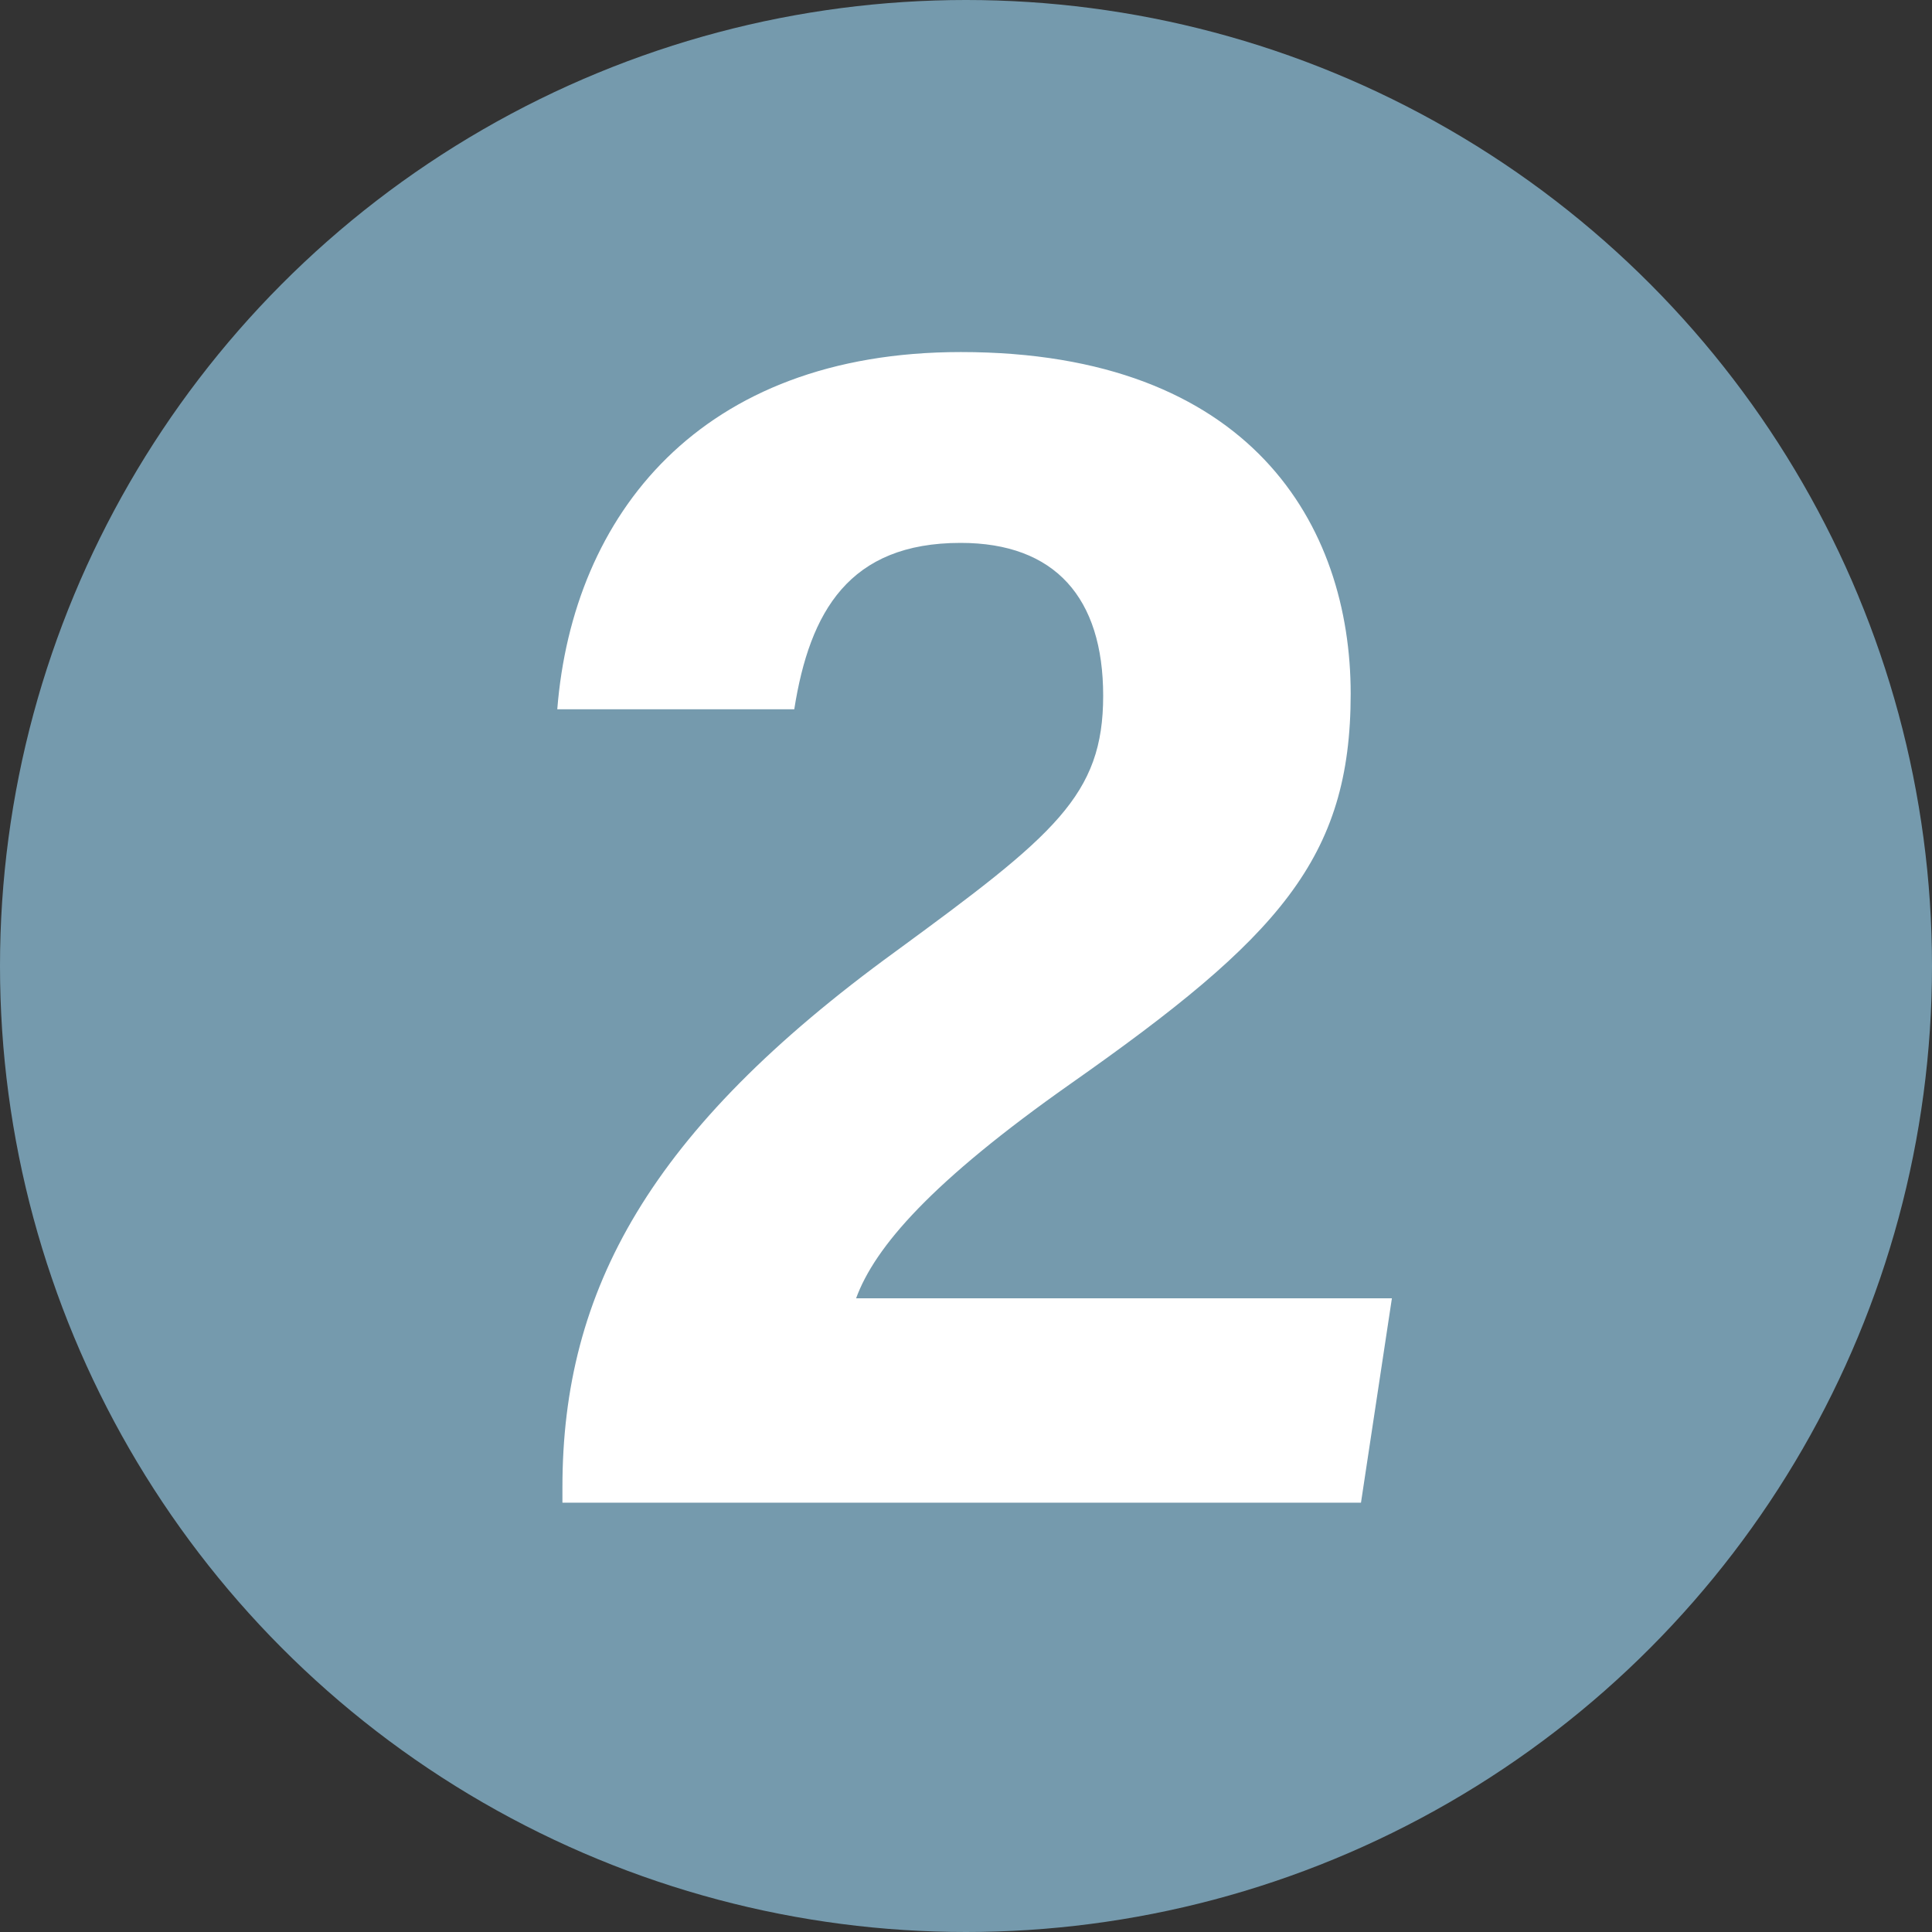
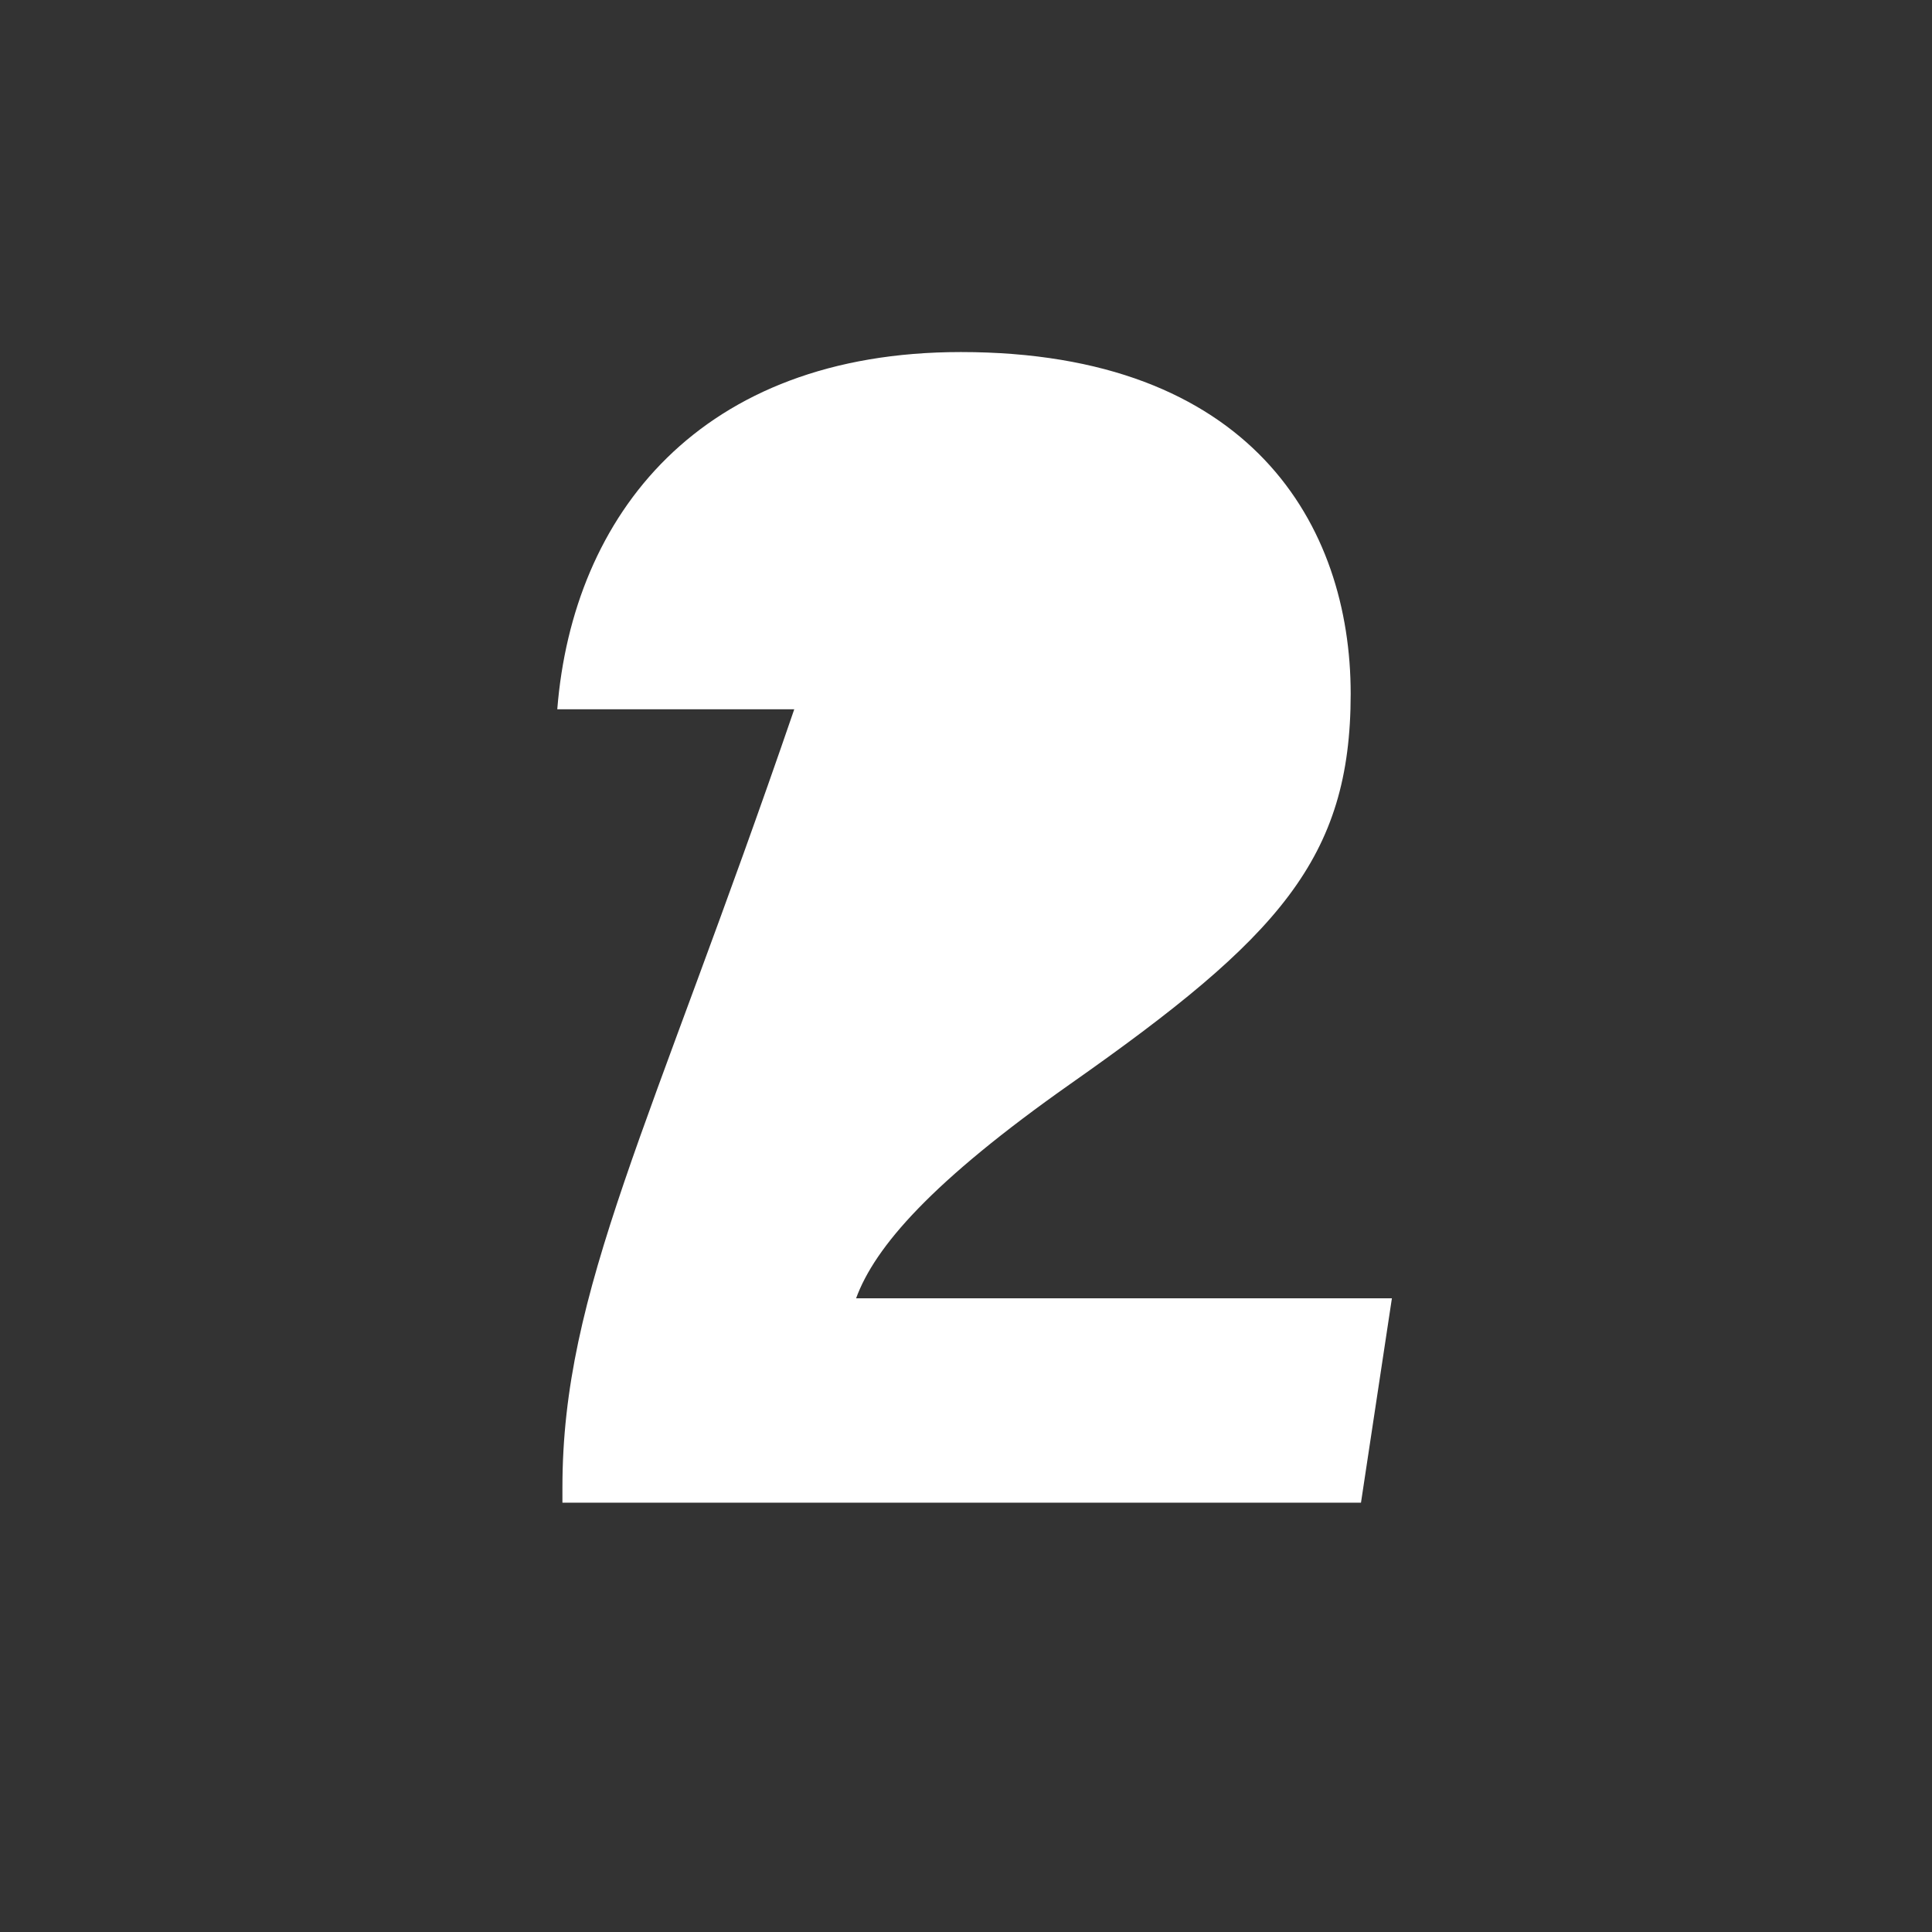
<svg xmlns="http://www.w3.org/2000/svg" width="36" height="36" viewBox="0 0 36 36">
  <rect x="0" y="0" width="36" height="36" fill="#333333" stroke="none" />
-   <circle cx="18" cy="18" r="18" fill="#759aad" />
-   <path d="M7.36,0l.576-3.808H-2.048c.352-.96,1.408-2.176,4-4C5.824-10.528,7.168-12,7.168-15.072c0-3.136-1.856-6.368-7.264-6.368-4.864,0-7.232,3.04-7.52,6.656H-3.2c.288-1.824,1.024-3.1,3.1-3.1,1.76,0,2.656,1.024,2.656,2.848,0,1.856-.9,2.592-3.872,4.768C-5.888-6.944-7.52-3.968-7.52-.288V0Z" transform="translate(18 28)" fill="#fff" />
+   <path d="M7.36,0l.576-3.808H-2.048c.352-.96,1.408-2.176,4-4C5.824-10.528,7.168-12,7.168-15.072c0-3.136-1.856-6.368-7.264-6.368-4.864,0-7.232,3.04-7.52,6.656H-3.2C-5.888-6.944-7.52-3.968-7.52-.288V0Z" transform="translate(18 28)" fill="#fff" />
</svg>